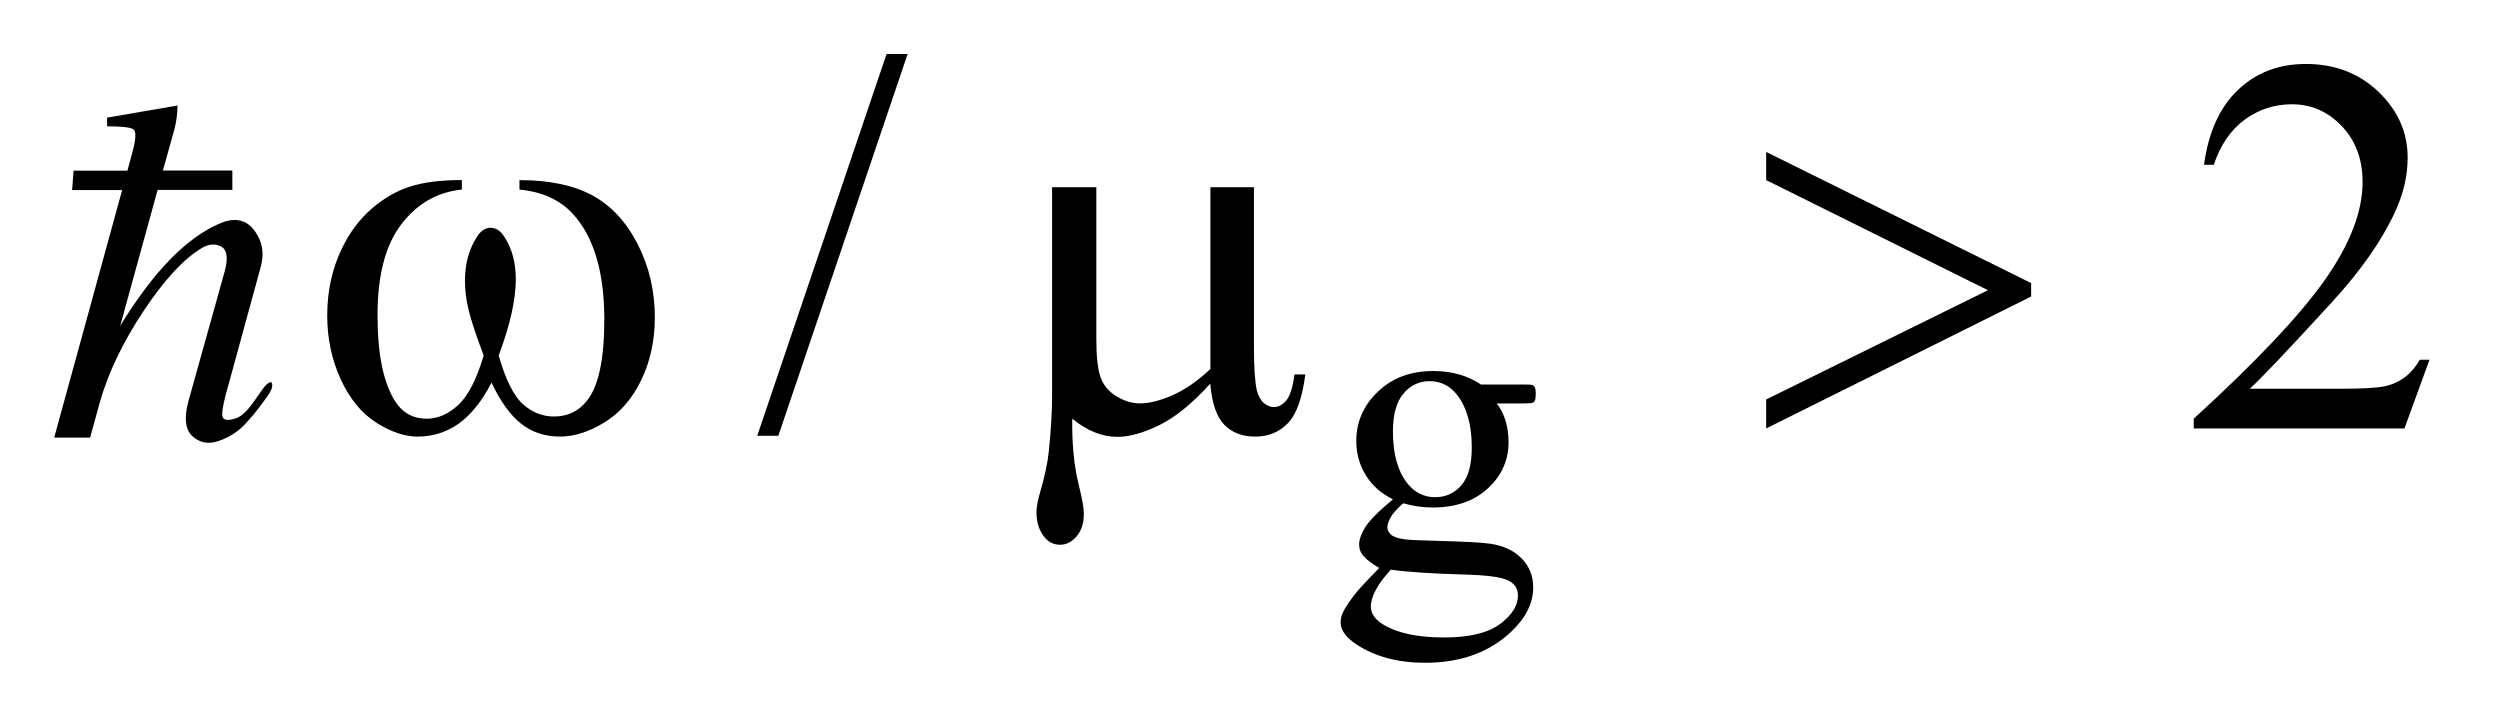
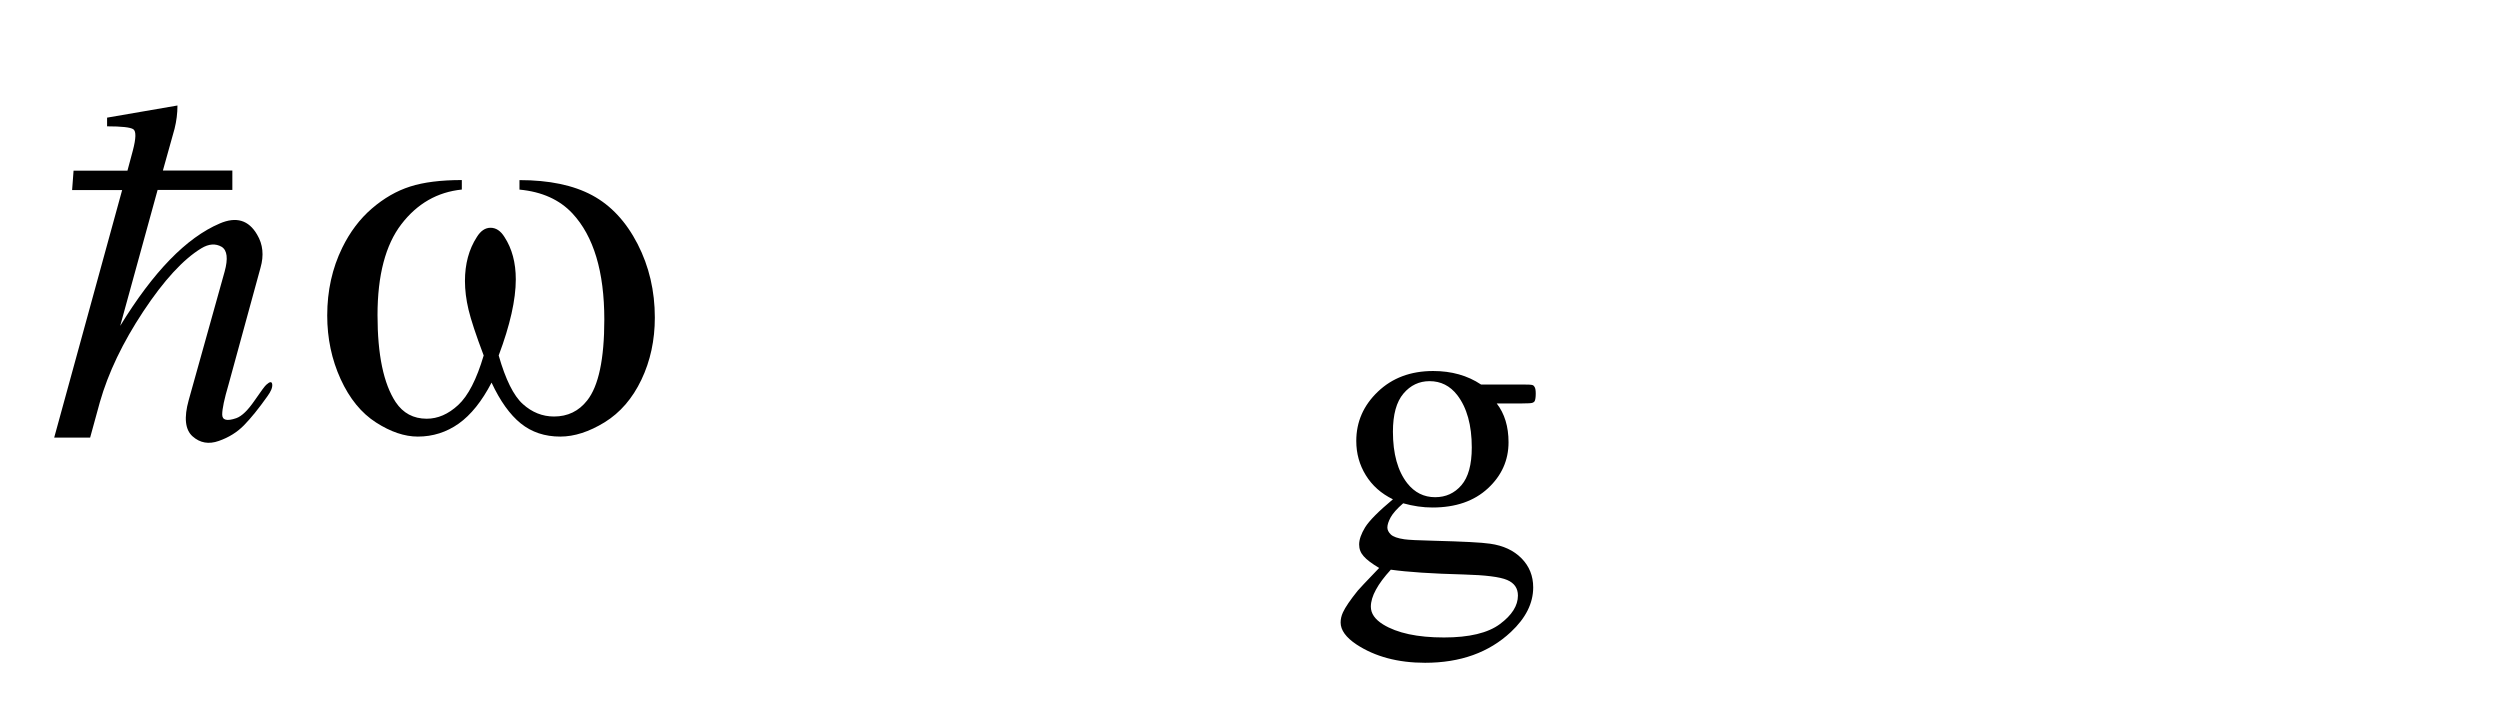
<svg xmlns="http://www.w3.org/2000/svg" stroke-dasharray="none" shape-rendering="auto" font-family="'Dialog'" text-rendering="auto" width="73" fill-opacity="1" color-interpolation="auto" color-rendering="auto" preserveAspectRatio="xMidYMid meet" font-size="12px" viewBox="0 0 73 21" fill="black" stroke="black" image-rendering="auto" stroke-miterlimit="10" stroke-linecap="square" stroke-linejoin="miter" font-style="normal" stroke-width="1" height="21" stroke-dashoffset="0" font-weight="normal" stroke-opacity="1">
  <defs id="genericDefs" />
  <g>
    <defs id="defs1">
      <clipPath clipPathUnits="userSpaceOnUse" id="clipPath1">
-         <path d="M-0.902 -1 L45.112 -1 L45.112 12.28 L-0.902 12.28 L-0.902 -1 Z" />
-       </clipPath>
+         </clipPath>
      <clipPath clipPathUnits="userSpaceOnUse" id="clipPath2">
        <path d="M0 -0 L0 11.281 L44.112 11.281 L44.112 -0 Z" />
      </clipPath>
      <clipPath clipPathUnits="userSpaceOnUse" id="clipPath3">
        <path d="M28.321 -0.862 L28.321 10.419 L72.433 10.419 L72.433 -0.862 Z" />
      </clipPath>
    </defs>
    <g transform="scale(1.576,1.576) translate(0.902,1)">
      <path d="M24.906 8.251 C24.688 8.145 24.52 7.995 24.403 7.804 C24.286 7.614 24.227 7.402 24.227 7.17 C24.227 6.816 24.36 6.512 24.627 6.257 C24.894 6.002 25.235 5.874 25.651 5.874 C25.992 5.874 26.288 5.957 26.538 6.124 L27.295 6.124 C27.407 6.124 27.472 6.127 27.49 6.134 C27.509 6.14 27.521 6.152 27.529 6.167 C27.545 6.19 27.552 6.231 27.552 6.292 C27.552 6.359 27.545 6.406 27.532 6.433 C27.524 6.446 27.511 6.456 27.491 6.463 C27.471 6.471 27.406 6.475 27.294 6.475 L26.829 6.475 C26.975 6.663 27.048 6.903 27.048 7.194 C27.048 7.527 26.921 7.812 26.666 8.048 C26.41 8.285 26.068 8.403 25.639 8.403 C25.462 8.403 25.282 8.377 25.096 8.325 C24.982 8.424 24.905 8.511 24.864 8.585 C24.824 8.659 24.803 8.722 24.803 8.774 C24.803 8.818 24.824 8.861 24.867 8.903 C24.91 8.944 24.994 8.974 25.119 8.992 C25.192 9.003 25.374 9.012 25.666 9.019 C26.202 9.033 26.55 9.05 26.708 9.074 C26.95 9.108 27.144 9.198 27.288 9.344 C27.432 9.49 27.505 9.669 27.505 9.883 C27.505 10.177 27.367 10.452 27.091 10.71 C26.685 11.09 26.155 11.28 25.502 11.28 C25 11.28 24.575 11.167 24.23 10.94 C24.035 10.81 23.937 10.674 23.937 10.534 C23.937 10.471 23.951 10.409 23.98 10.346 C24.024 10.25 24.115 10.117 24.253 9.945 C24.271 9.922 24.403 9.781 24.651 9.523 C24.515 9.442 24.42 9.371 24.364 9.306 C24.307 9.243 24.28 9.17 24.28 9.089 C24.28 8.998 24.317 8.892 24.391 8.77 C24.467 8.648 24.638 8.475 24.906 8.251 ZM24.867 9.555 C24.745 9.688 24.653 9.811 24.591 9.926 C24.528 10.04 24.497 10.146 24.497 10.241 C24.497 10.366 24.572 10.475 24.723 10.569 C24.984 10.73 25.36 10.811 25.852 10.811 C26.321 10.811 26.666 10.728 26.888 10.563 C27.111 10.398 27.222 10.221 27.222 10.035 C27.222 9.899 27.156 9.803 27.023 9.746 C26.888 9.688 26.62 9.655 26.219 9.644 C25.632 9.629 25.182 9.599 24.867 9.555 ZM25.585 6.062 C25.393 6.062 25.231 6.138 25.101 6.292 C24.971 6.445 24.906 6.681 24.906 6.998 C24.906 7.409 24.995 7.727 25.172 7.954 C25.308 8.126 25.48 8.212 25.688 8.212 C25.886 8.212 26.048 8.138 26.176 7.989 C26.303 7.841 26.367 7.608 26.367 7.291 C26.367 6.877 26.277 6.553 26.097 6.319 C25.964 6.148 25.793 6.062 25.585 6.062 Z" stroke="none" clip-path="url(#clipPath2)" />
    </g>
    <g transform="matrix(1.576,0,0,1.576,1.421,1.576)">
-       <path d="M15.915 0 L13.519 7.075 L13.128 7.075 L15.525 0 L15.915 0 Z" stroke="none" clip-path="url(#clipPath2)" />
-     </g>
+       </g>
    <g transform="matrix(1.576,0,0,1.576,1.421,1.576)">
-       <path d="M44.112 5.665 L43.648 6.938 L39.744 6.938 L39.744 6.757 C40.892 5.709 41.701 4.854 42.17 4.191 C42.638 3.528 42.872 2.921 42.872 2.371 C42.872 1.952 42.744 1.607 42.487 1.337 C42.229 1.067 41.922 0.932 41.564 0.932 C41.239 0.932 40.947 1.027 40.688 1.217 C40.429 1.407 40.238 1.686 40.115 2.054 L39.934 2.054 C40.015 1.452 40.224 0.991 40.561 0.668 C40.898 0.346 41.318 0.185 41.823 0.185 C42.36 0.185 42.807 0.357 43.168 0.702 C43.527 1.047 43.707 1.453 43.707 1.922 C43.707 2.257 43.629 2.592 43.473 2.927 C43.232 3.454 42.842 4.012 42.302 4.601 C41.491 5.486 40.986 6.019 40.783 6.202 L42.511 6.202 C42.863 6.202 43.11 6.188 43.251 6.163 C43.393 6.137 43.52 6.084 43.634 6.004 C43.748 5.925 43.847 5.812 43.932 5.665 L44.112 5.665 Z" stroke="none" clip-path="url(#clipPath2)" />
-     </g>
+       </g>
    <g transform="matrix(1.576,0,0,1.576,1.421,1.576)">
      <path d="M8.723 2.513 L8.723 2.337 C9.273 2.337 9.722 2.431 10.07 2.618 C10.418 2.805 10.698 3.106 10.912 3.521 C11.125 3.936 11.231 4.39 11.231 4.884 C11.231 5.304 11.148 5.688 10.982 6.036 C10.816 6.384 10.589 6.646 10.301 6.824 C10.014 7 9.74 7.089 9.479 7.089 C9.193 7.089 8.949 7.008 8.747 6.845 C8.546 6.683 8.365 6.43 8.206 6.089 C8.027 6.434 7.824 6.687 7.598 6.848 C7.372 7.008 7.119 7.089 6.839 7.089 C6.595 7.089 6.337 7.002 6.066 6.828 C5.794 6.654 5.575 6.386 5.409 6.023 C5.244 5.661 5.161 5.268 5.161 4.845 C5.161 4.387 5.254 3.969 5.439 3.591 C5.582 3.299 5.765 3.056 5.988 2.864 C6.211 2.672 6.447 2.536 6.698 2.456 C6.948 2.376 7.267 2.336 7.655 2.336 L7.655 2.512 C7.203 2.558 6.829 2.771 6.535 3.154 C6.241 3.537 6.093 4.099 6.093 4.84 C6.093 5.572 6.205 6.109 6.429 6.45 C6.566 6.655 6.758 6.758 7.005 6.758 C7.21 6.758 7.404 6.674 7.588 6.504 C7.772 6.334 7.929 6.029 8.06 5.586 C7.916 5.206 7.823 4.922 7.779 4.737 C7.735 4.552 7.713 4.375 7.713 4.206 C7.713 3.891 7.786 3.619 7.933 3.392 C8.004 3.277 8.089 3.22 8.187 3.22 C8.288 3.22 8.374 3.277 8.445 3.391 C8.585 3.605 8.655 3.868 8.655 4.176 C8.655 4.553 8.549 5.024 8.338 5.586 C8.465 6.031 8.614 6.332 8.785 6.486 C8.956 6.64 9.149 6.717 9.363 6.717 C9.617 6.717 9.822 6.618 9.978 6.419 C10.189 6.152 10.295 5.653 10.295 4.921 C10.295 4.033 10.098 3.378 9.705 2.955 C9.467 2.7 9.14 2.552 8.723 2.513 Z" stroke="none" clip-path="url(#clipPath2)" />
    </g>
    <g transform="matrix(1.576,0,0,1.576,1.421,1.576)">
-       <path d="M22.331 2.469 L22.331 5.411 C22.331 5.802 22.349 6.075 22.384 6.231 C22.413 6.341 22.458 6.42 22.517 6.469 C22.576 6.518 22.637 6.542 22.702 6.542 C22.784 6.542 22.859 6.502 22.93 6.42 C22.999 6.339 23.051 6.178 23.083 5.938 L23.283 5.938 C23.227 6.374 23.121 6.674 22.961 6.84 C22.802 7.006 22.6 7.089 22.356 7.089 C22.116 7.089 21.924 7.016 21.781 6.869 C21.638 6.722 21.552 6.469 21.522 6.108 C21.19 6.475 20.876 6.731 20.578 6.877 C20.28 7.022 20.022 7.094 19.805 7.094 C19.659 7.094 19.515 7.066 19.375 7.008 C19.235 6.951 19.099 6.867 18.965 6.757 C18.958 7.229 18.999 7.64 19.087 7.991 C19.149 8.242 19.18 8.417 19.18 8.518 C19.18 8.694 19.135 8.833 19.046 8.937 C18.956 9.041 18.855 9.093 18.741 9.093 C18.624 9.093 18.528 9.048 18.453 8.956 C18.352 8.833 18.302 8.679 18.302 8.493 C18.302 8.401 18.322 8.288 18.361 8.151 C18.452 7.845 18.509 7.579 18.532 7.351 C18.571 6.96 18.591 6.628 18.591 6.355 L18.591 2.469 L19.411 2.469 L19.411 5.284 C19.411 5.616 19.439 5.855 19.494 6.001 C19.549 6.147 19.649 6.263 19.792 6.347 C19.935 6.432 20.078 6.474 20.221 6.474 C20.39 6.474 20.591 6.424 20.822 6.323 C21.053 6.222 21.287 6.06 21.525 5.836 L21.525 2.469 L22.331 2.469 Z" stroke="none" clip-path="url(#clipPath2)" />
-     </g>
+       </g>
    <g transform="matrix(1.576,0,0,1.576,1.421,1.576)">
-       <path d="M31.822 6.938 L31.822 6.401 L35.931 4.377 L31.822 2.337 L31.822 1.815 L36.731 4.245 L36.731 4.494 L31.822 6.938 Z" stroke="none" clip-path="url(#clipPath2)" />
-     </g>
+       </g>
    <g transform="matrix(1.576,0,0,1.576,-43.206,2.934)">
      <path d="M29.777 1.298 L29.876 0.929 C29.936 0.701 29.939 0.57 29.885 0.533 C29.831 0.497 29.669 0.479 29.399 0.479 L29.399 0.318 L30.703 0.093 C30.703 0.237 30.685 0.381 30.649 0.525 L30.433 1.298 L31.72 1.298 L31.72 1.658 L30.335 1.658 L29.642 4.176 C30.254 3.175 30.869 2.542 31.486 2.279 C31.792 2.147 32.023 2.216 32.179 2.486 C32.287 2.666 32.307 2.87 32.242 3.098 L31.649 5.265 C31.571 5.529 31.532 5.713 31.532 5.819 C31.532 5.923 31.619 5.946 31.793 5.886 C31.895 5.85 32.007 5.741 32.13 5.562 C32.253 5.383 32.326 5.284 32.351 5.265 C32.417 5.205 32.453 5.204 32.459 5.261 C32.465 5.318 32.435 5.391 32.369 5.481 C32.207 5.71 32.063 5.887 31.937 6.016 C31.811 6.145 31.655 6.243 31.469 6.308 C31.283 6.374 31.121 6.346 30.983 6.223 C30.845 6.1 30.821 5.876 30.911 5.553 L31.577 3.17 C31.643 2.93 31.625 2.777 31.523 2.712 C31.409 2.646 31.283 2.655 31.145 2.739 C30.809 2.943 30.451 3.333 30.07 3.908 C29.689 4.484 29.421 5.044 29.265 5.59 L29.085 6.246 L28.419 6.246 L29.678 1.66 L28.751 1.66 L28.778 1.3 L29.777 1.3 Z" stroke="none" clip-path="url(#clipPath3)" />
    </g>
  </g>
</svg>